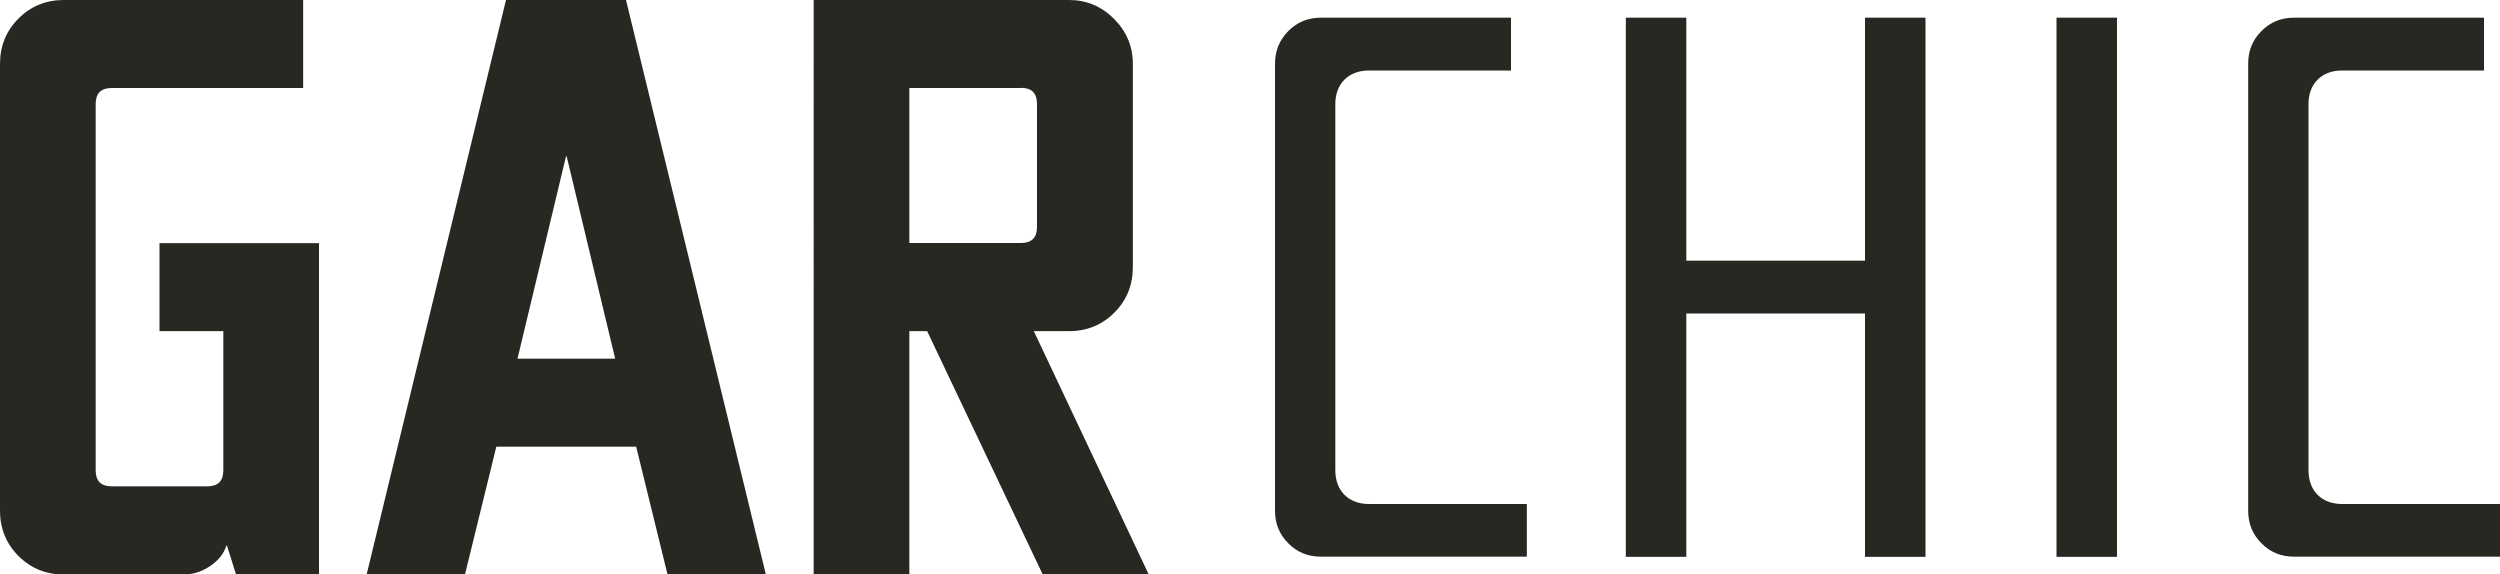
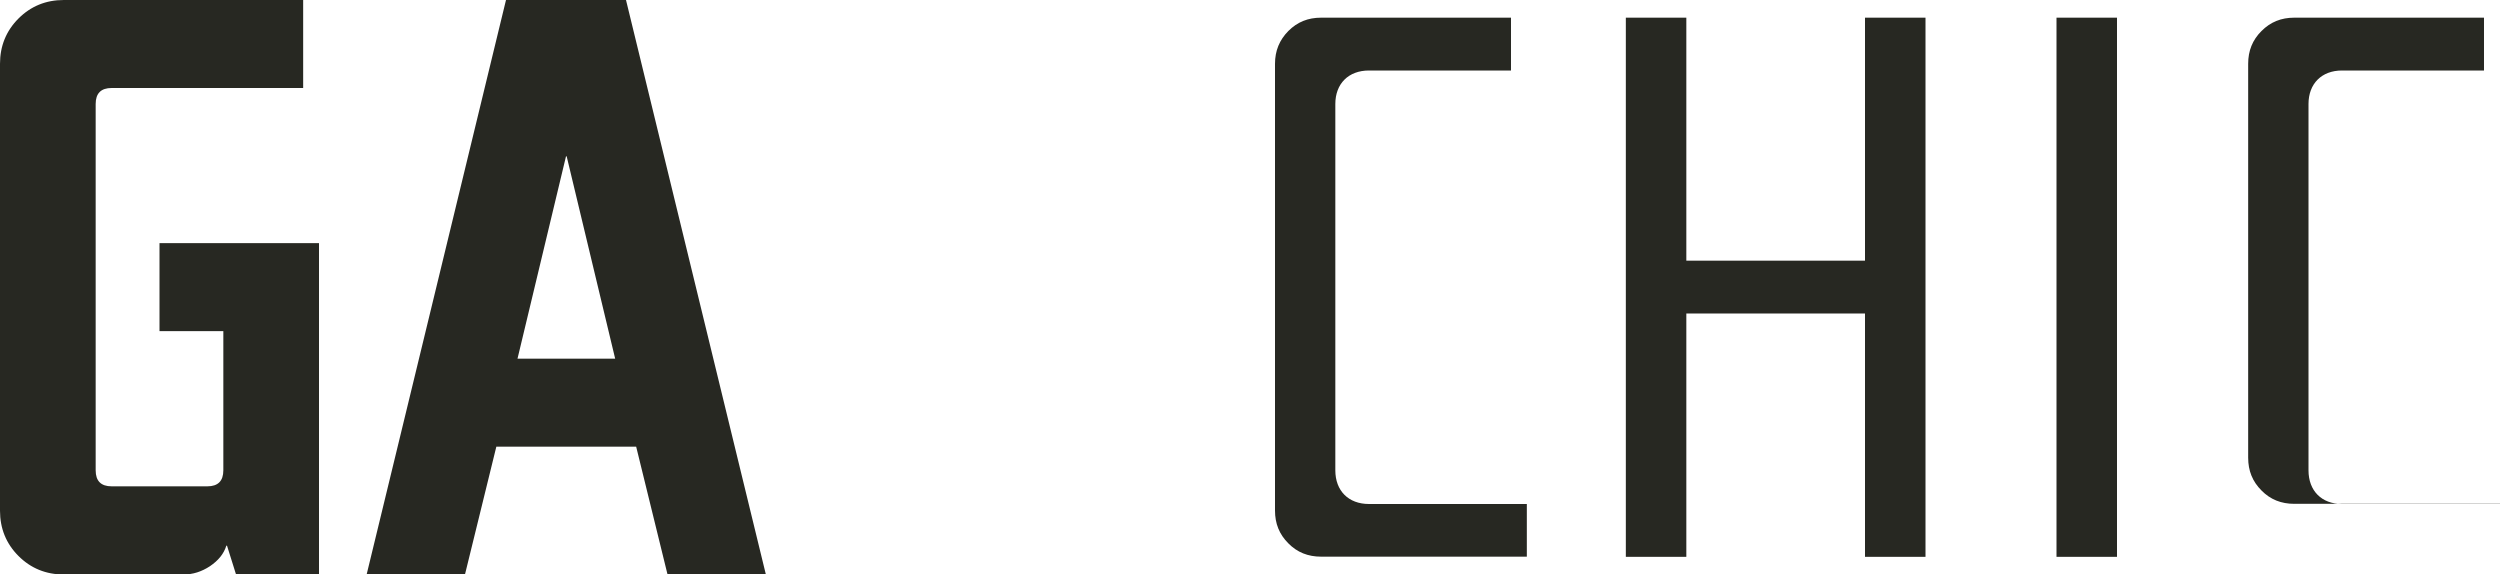
<svg xmlns="http://www.w3.org/2000/svg" id="katman_2" viewBox="0 0 150 34.46">
  <defs>
    <style>      .cls-1 {        fill: #272822;      }    </style>
  </defs>
  <g id="katman_1">
    <g>
      <g>
        <path class="cls-1" d="M3.83,0h14.36v5.28H6.7c-.64,0-.96.32-.96.96v21.98c0,.64.32.96.96.96h5.74c.64,0,.96-.32.96-.96v-8.35h-3.83v-5.28h9.57v19.87h-4.98l-.54-1.72h-.04c-.15.49-.48.89-.98,1.23-.5.33-1.03.5-1.59.5H3.83c-1.07,0-1.98-.37-2.72-1.11s-1.11-1.65-1.11-2.72V3.83c0-1.07.37-1.98,1.11-2.72S2.76,0,3.83,0Z" />
        <path class="cls-1" d="M30.36,0h7.2l8.39,34.46h-5.9l-1.88-7.66h-8.39l-1.88,7.66h-5.9L30.36,0ZM33.96,9.38l-2.91,12.14h5.86l-2.91-12.14h-.04Z" />
-         <path class="cls-1" d="M48.82,0h15.32c1.05,0,1.95.38,2.7,1.13.75.75,1.13,1.65,1.13,2.7v12.21c0,1.07-.37,1.98-1.11,2.72-.74.74-1.65,1.11-2.72,1.11h-2.11l6.89,14.59h-6.36l-6.93-14.59h-1.07v14.59h-5.74V0ZM61.26,5.28h-6.7v9.3h6.7c.64,0,.96-.32.96-.96v-7.39c0-.64-.32-.96-.96-.96Z" />
      </g>
      <g>
        <path class="cls-1" d="M91.61,30.23v3.17h-12.34c-.79,0-1.44-.26-1.97-.8-.54-.54-.8-1.18-.8-1.97V3.83c0-.79.27-1.43.8-1.97.54-.54,1.18-.8,1.97-.8h11.39v3.17h-8.52c-1.23,0-2.02.79-2.02,2.01v21.98c0,1.23.79,2.02,2.02,2.02h9.47Z" />
        <polygon class="cls-1" points="115.53 1.06 115.53 33.41 111.9 33.41 111.9 18.81 101.18 18.81 101.18 33.41 97.55 33.41 97.55 1.06 101.18 1.06 101.18 15.64 111.9 15.64 111.9 1.06 115.53 1.06" />
        <rect class="cls-1" x="123.39" y="1.06" width="3.63" height="32.35" />
-         <path class="cls-1" d="M150,30.23v3.17h-12.34c-.79,0-1.44-.26-1.97-.8-.54-.54-.8-1.18-.8-1.97V3.83c0-.79.26-1.43.8-1.97.54-.54,1.18-.8,1.97-.8h11.38v3.17h-8.52c-1.22,0-2.01.79-2.01,2.01v21.98c0,1.23.79,2.02,2.01,2.02h9.48Z" />
+         <path class="cls-1" d="M150,30.23h-12.34c-.79,0-1.44-.26-1.97-.8-.54-.54-.8-1.18-.8-1.97V3.83c0-.79.26-1.43.8-1.97.54-.54,1.18-.8,1.97-.8h11.38v3.17h-8.52c-1.22,0-2.01.79-2.01,2.01v21.98c0,1.23.79,2.02,2.01,2.02h9.48Z" />
      </g>
    </g>
  </g>
</svg>